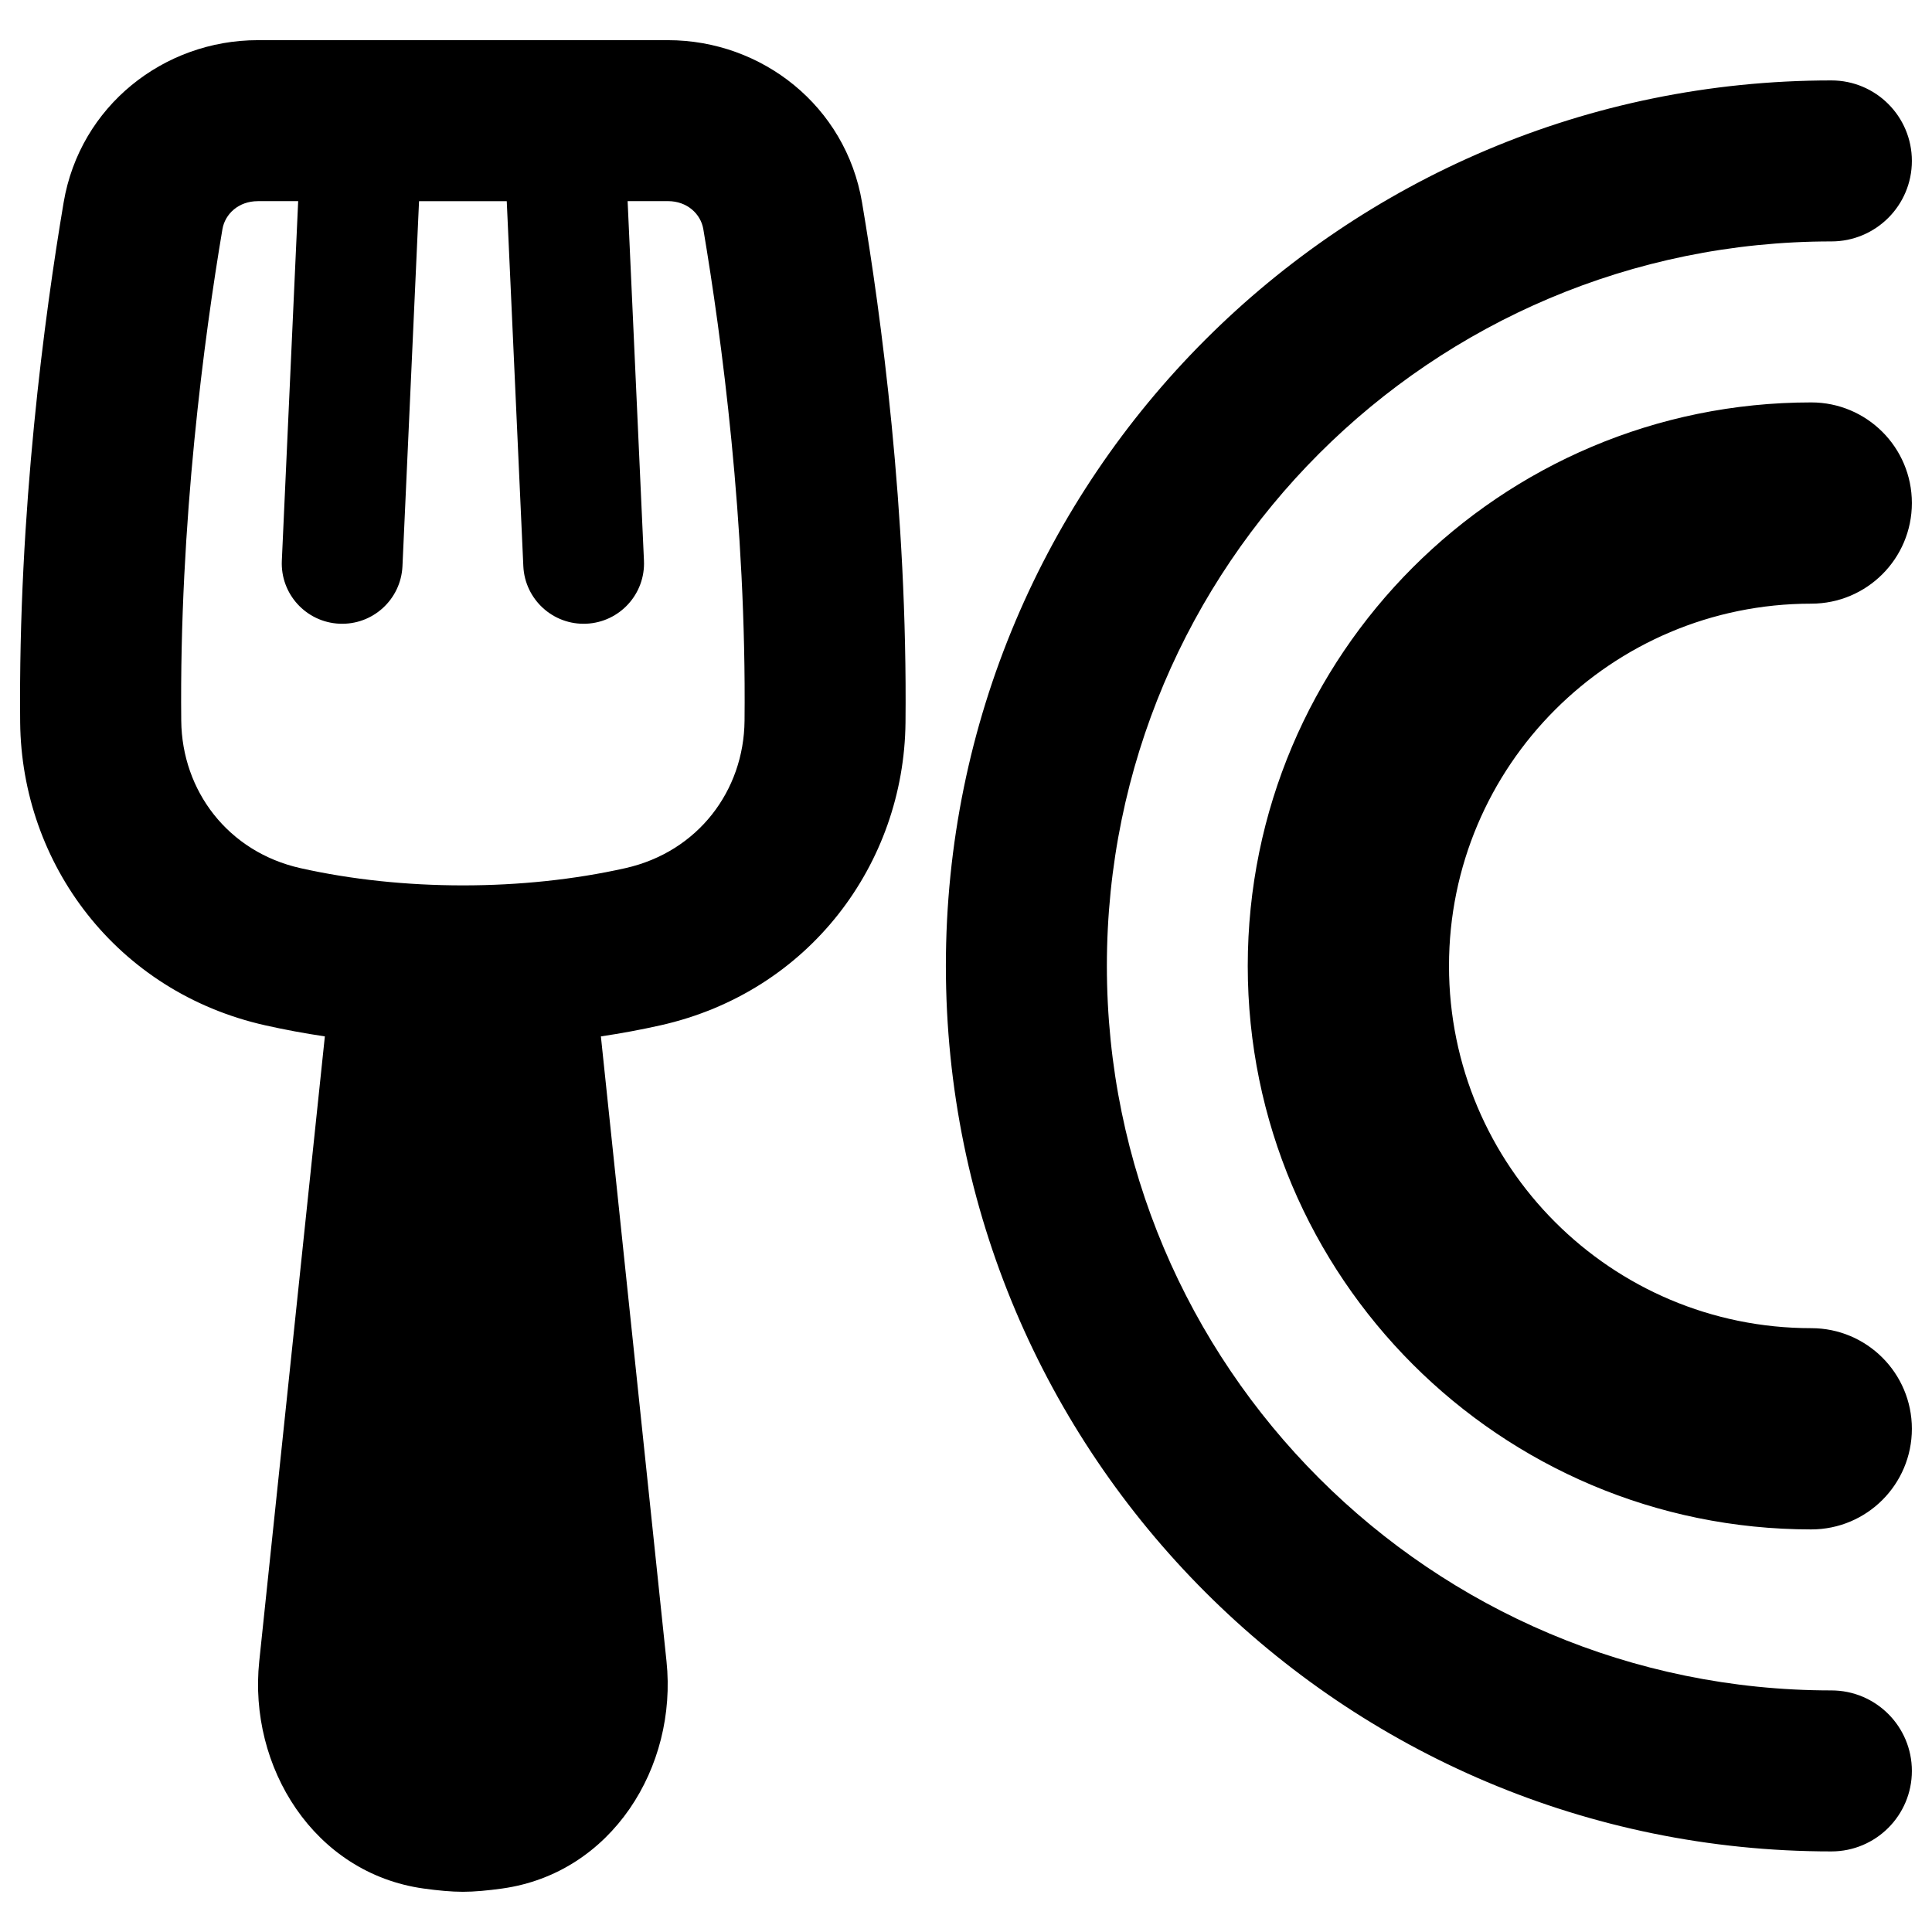
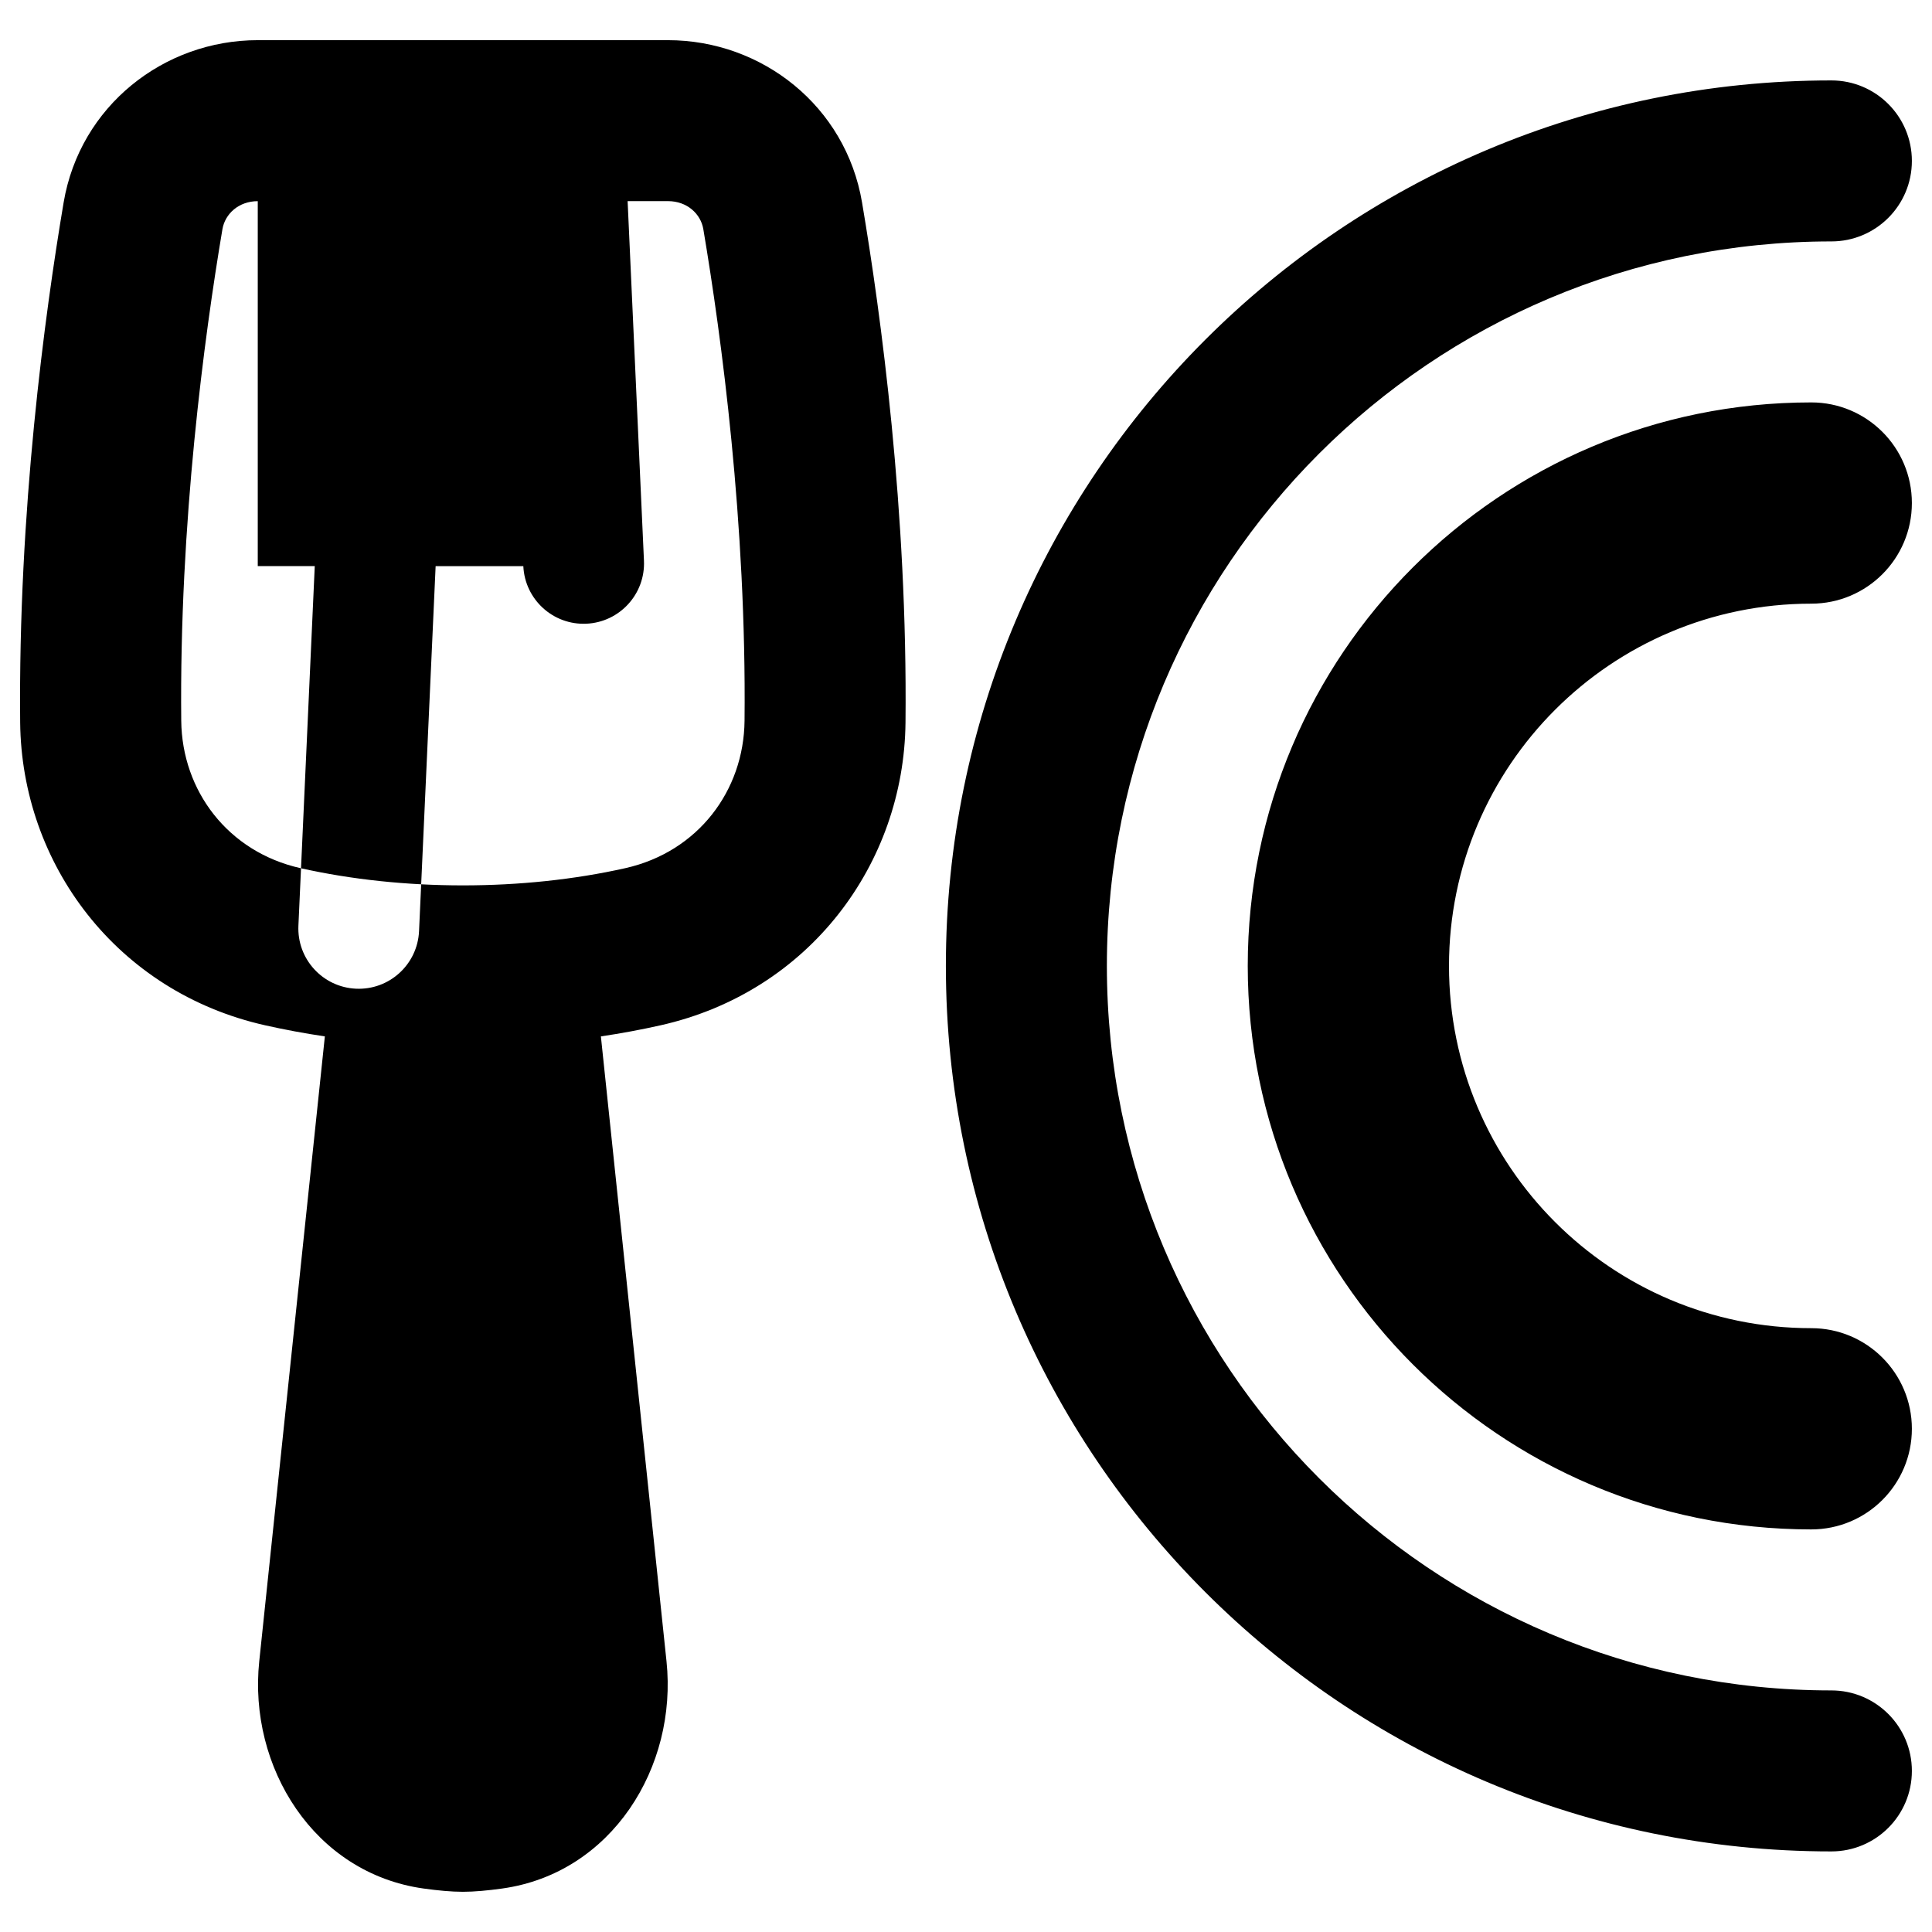
<svg xmlns="http://www.w3.org/2000/svg" fill="none" viewBox="0 0 48 48" id="Fork-Plate--Streamline-Plump-Remix">
  <desc>
    Fork Plate Streamline Icon: https://streamlinehq.com
  </desc>
  <g id="fork-plate--fork-plate-food-dine-cook-utensils-eat-restaurant-dining-kitchenware">
-     <path id="Union" fill="#000000" fill-rule="evenodd" d="M6.404 4.998c-0.476 0 -0.814 0.318 -0.878 0.697 -0.449 2.663 -1.073 7.294 -1.023 12.213 0.018 1.735 1.157 3.256 2.962 3.661 2.542 0.571 5.531 0.571 8.072 0 1.804 -0.405 2.944 -1.925 2.961 -3.661 0.05 -4.92 -0.575 -9.551 -1.024 -12.214 -0.064 -0.38 -0.402 -0.697 -0.878 -0.697h-1.003l0.406 8.932c0.038 0.828 -0.603 1.529 -1.43 1.567 -0.828 0.038 -1.529 -0.603 -1.567 -1.43l-0.412 -9.068h-2.179l-0.412 9.068c-0.038 0.828 -0.739 1.468 -1.567 1.43 -0.828 -0.038 -1.468 -0.739 -1.43 -1.567l0.406 -8.932H6.404Zm-4.823 0.032C1.986 2.633 4.071 0.998 6.404 0.998H16.595c2.333 0 4.417 1.634 4.822 4.031 0.471 2.786 1.133 7.674 1.08 12.921 -0.036 3.511 -2.392 6.693 -6.084 7.523 -0.484 0.109 -0.98 0.201 -1.484 0.276l1.63 15.524c0.276 2.628 -1.36 5.268 -4.084 5.647 -0.352 0.049 -0.688 0.081 -0.975 0.081s-0.623 -0.032 -0.975 -0.081c-2.724 -0.379 -4.36 -3.02 -4.084 -5.647l1.63 -15.524c-0.504 -0.075 -1 -0.167 -1.485 -0.276 -3.692 -0.83 -6.049 -4.012 -6.085 -7.523C0.45 12.703 1.111 7.816 1.581 5.03ZM45.5 5.998c-9.941 0 -18 8.059 -18 18 0 9.941 8.059 18 18 18 1.105 0 2 0.895 2 2 0 1.105 -0.895 2 -2 2 -12.15 0 -22 -9.85 -22 -22 0 -12.15 9.85 -22 22 -22 1.105 0 2 0.895 2 2s-0.895 2 -2 2ZM45 14.998c-4.971 0 -9 4.029 -9 9 0 4.971 4.029 9 9 9 1.381 0 2.5 1.119 2.5 2.5 0 1.381 -1.119 2.5 -2.5 2.5 -7.732 0 -14 -6.268 -14 -14 0 -7.732 6.268 -14 14 -14 1.381 0 2.5 1.119 2.5 2.5 0 1.381 -1.119 2.5 -2.5 2.5Z" clip-rule="evenodd" stroke-width="1" />
+     <path id="Union" fill="#000000" fill-rule="evenodd" d="M6.404 4.998c-0.476 0 -0.814 0.318 -0.878 0.697 -0.449 2.663 -1.073 7.294 -1.023 12.213 0.018 1.735 1.157 3.256 2.962 3.661 2.542 0.571 5.531 0.571 8.072 0 1.804 -0.405 2.944 -1.925 2.961 -3.661 0.05 -4.92 -0.575 -9.551 -1.024 -12.214 -0.064 -0.38 -0.402 -0.697 -0.878 -0.697h-1.003l0.406 8.932c0.038 0.828 -0.603 1.529 -1.43 1.567 -0.828 0.038 -1.529 -0.603 -1.567 -1.43h-2.179l-0.412 9.068c-0.038 0.828 -0.739 1.468 -1.567 1.43 -0.828 -0.038 -1.468 -0.739 -1.43 -1.567l0.406 -8.932H6.404Zm-4.823 0.032C1.986 2.633 4.071 0.998 6.404 0.998H16.595c2.333 0 4.417 1.634 4.822 4.031 0.471 2.786 1.133 7.674 1.08 12.921 -0.036 3.511 -2.392 6.693 -6.084 7.523 -0.484 0.109 -0.98 0.201 -1.484 0.276l1.63 15.524c0.276 2.628 -1.36 5.268 -4.084 5.647 -0.352 0.049 -0.688 0.081 -0.975 0.081s-0.623 -0.032 -0.975 -0.081c-2.724 -0.379 -4.36 -3.02 -4.084 -5.647l1.63 -15.524c-0.504 -0.075 -1 -0.167 -1.485 -0.276 -3.692 -0.83 -6.049 -4.012 -6.085 -7.523C0.45 12.703 1.111 7.816 1.581 5.03ZM45.5 5.998c-9.941 0 -18 8.059 -18 18 0 9.941 8.059 18 18 18 1.105 0 2 0.895 2 2 0 1.105 -0.895 2 -2 2 -12.15 0 -22 -9.85 -22 -22 0 -12.15 9.85 -22 22 -22 1.105 0 2 0.895 2 2s-0.895 2 -2 2ZM45 14.998c-4.971 0 -9 4.029 -9 9 0 4.971 4.029 9 9 9 1.381 0 2.5 1.119 2.5 2.5 0 1.381 -1.119 2.5 -2.5 2.5 -7.732 0 -14 -6.268 -14 -14 0 -7.732 6.268 -14 14 -14 1.381 0 2.5 1.119 2.5 2.5 0 1.381 -1.119 2.5 -2.5 2.5Z" clip-rule="evenodd" stroke-width="1" />
  </g>
</svg>